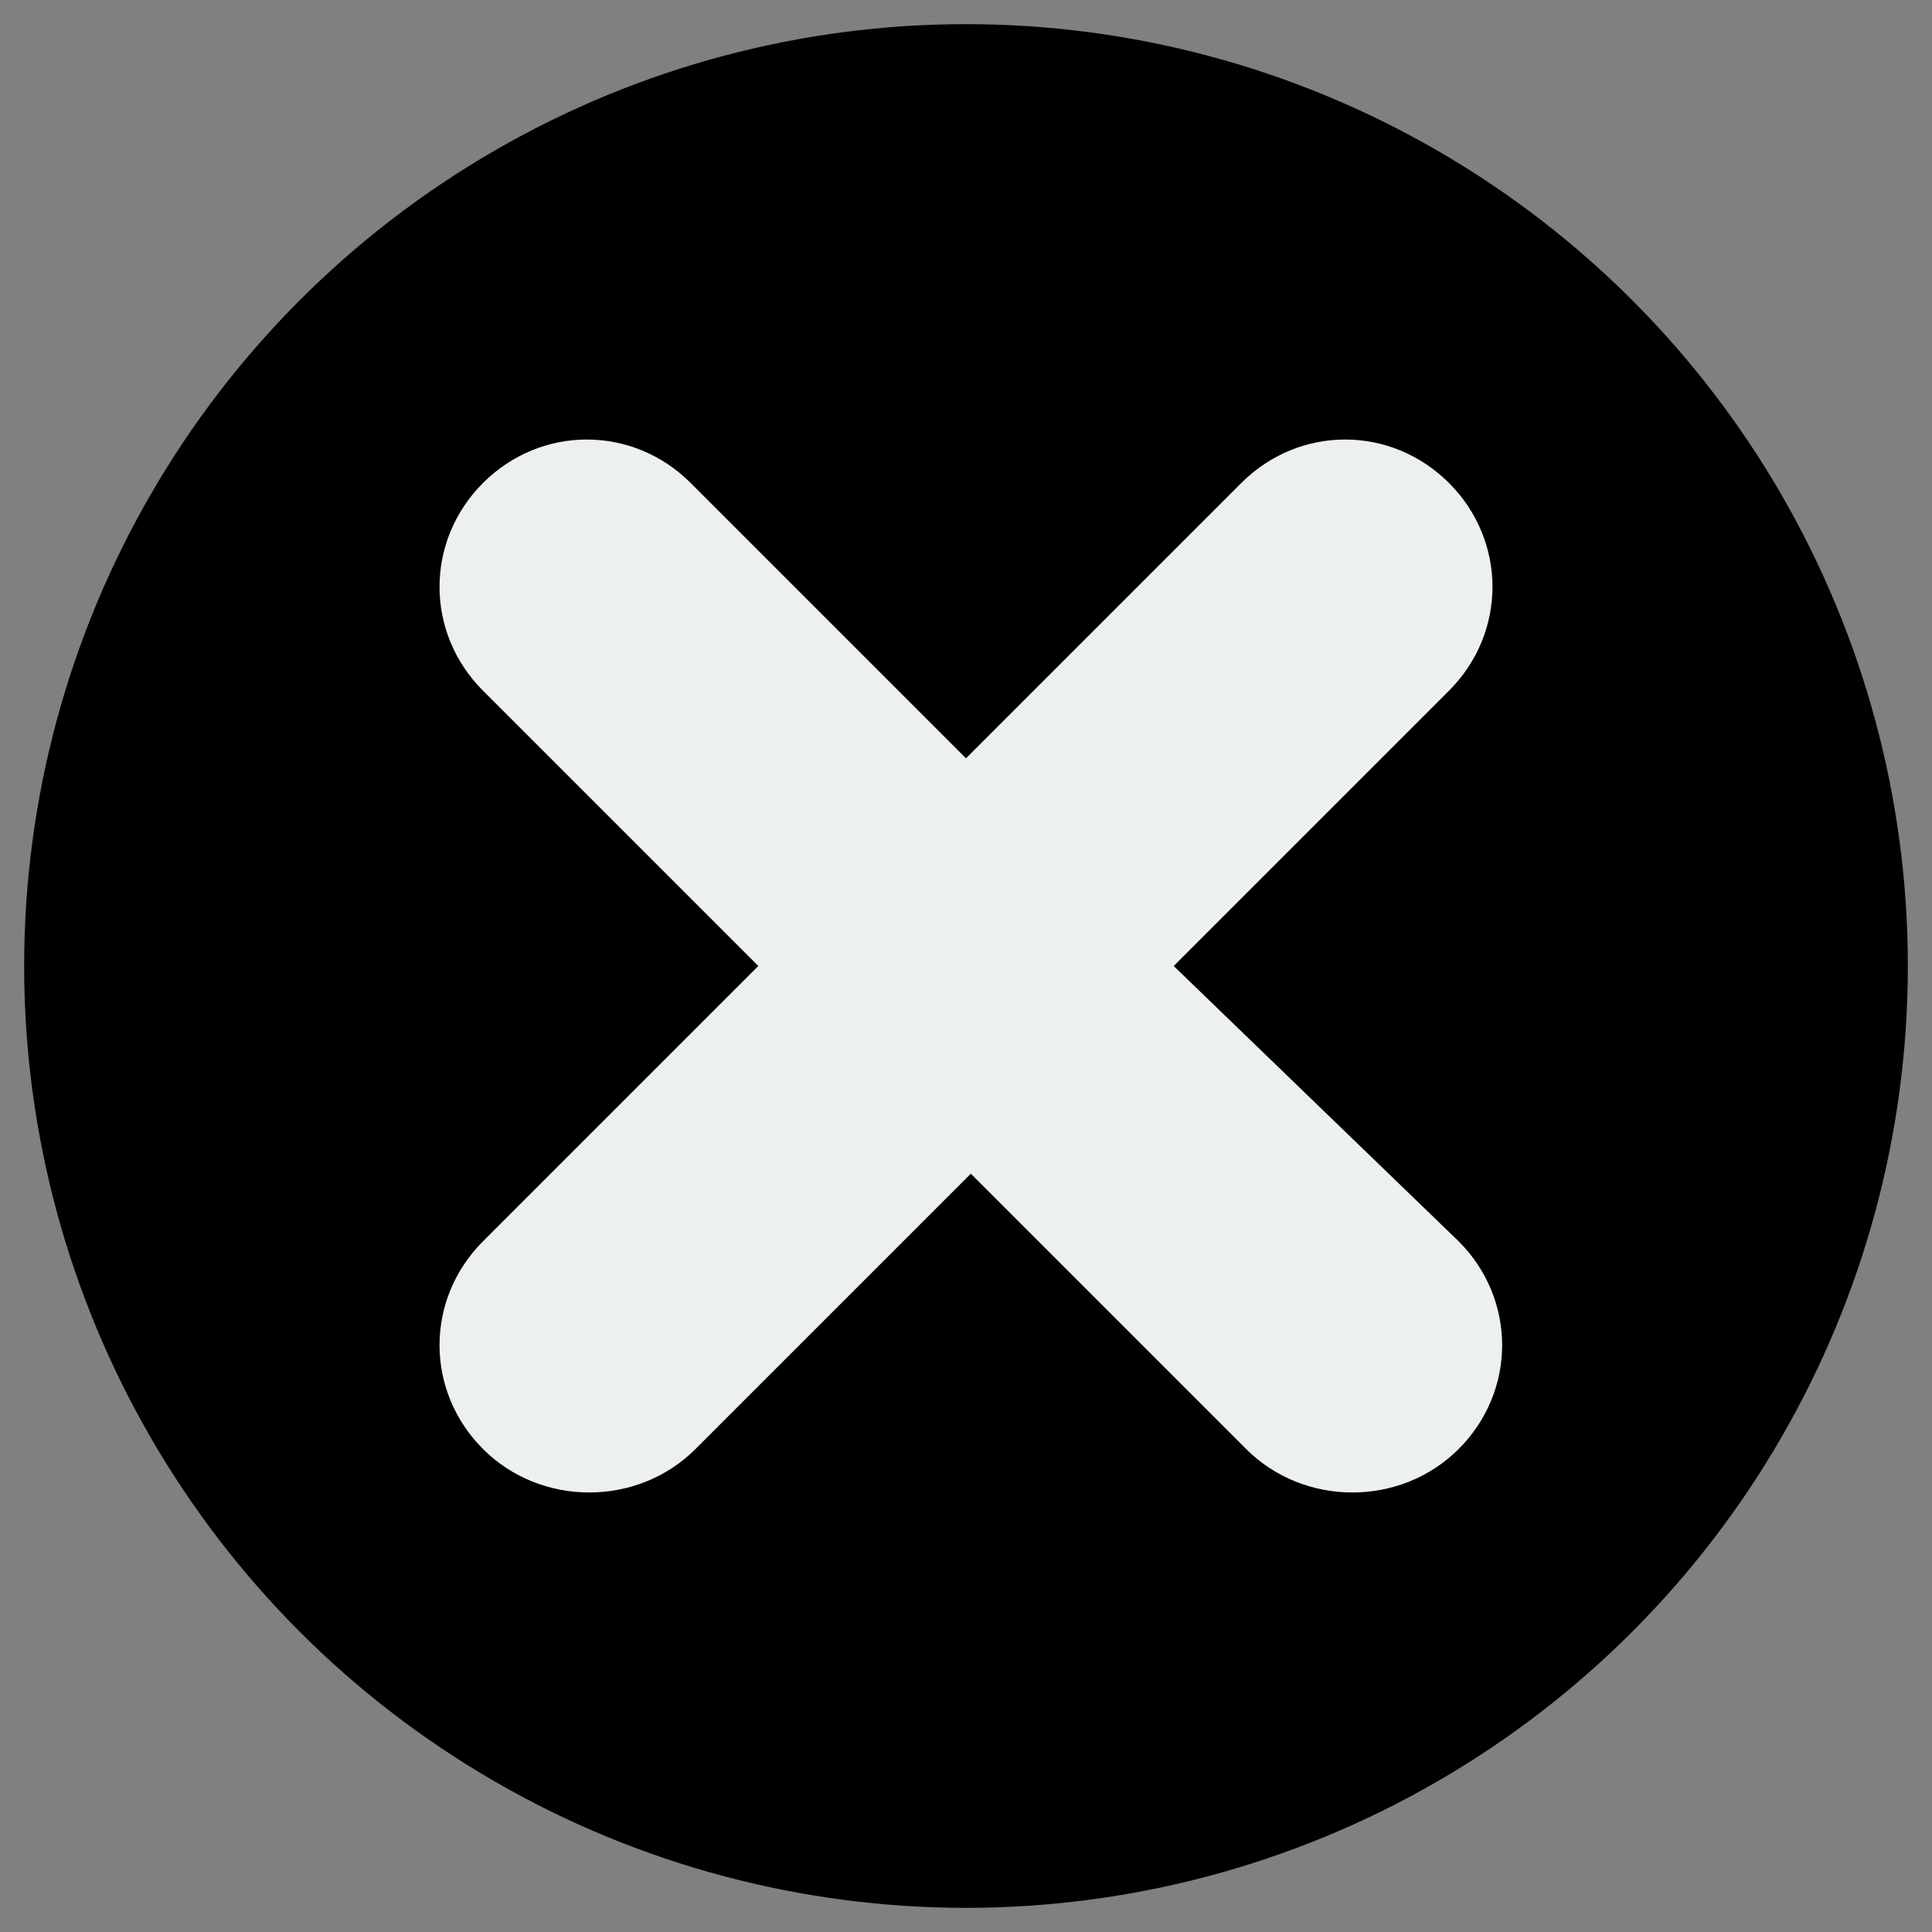
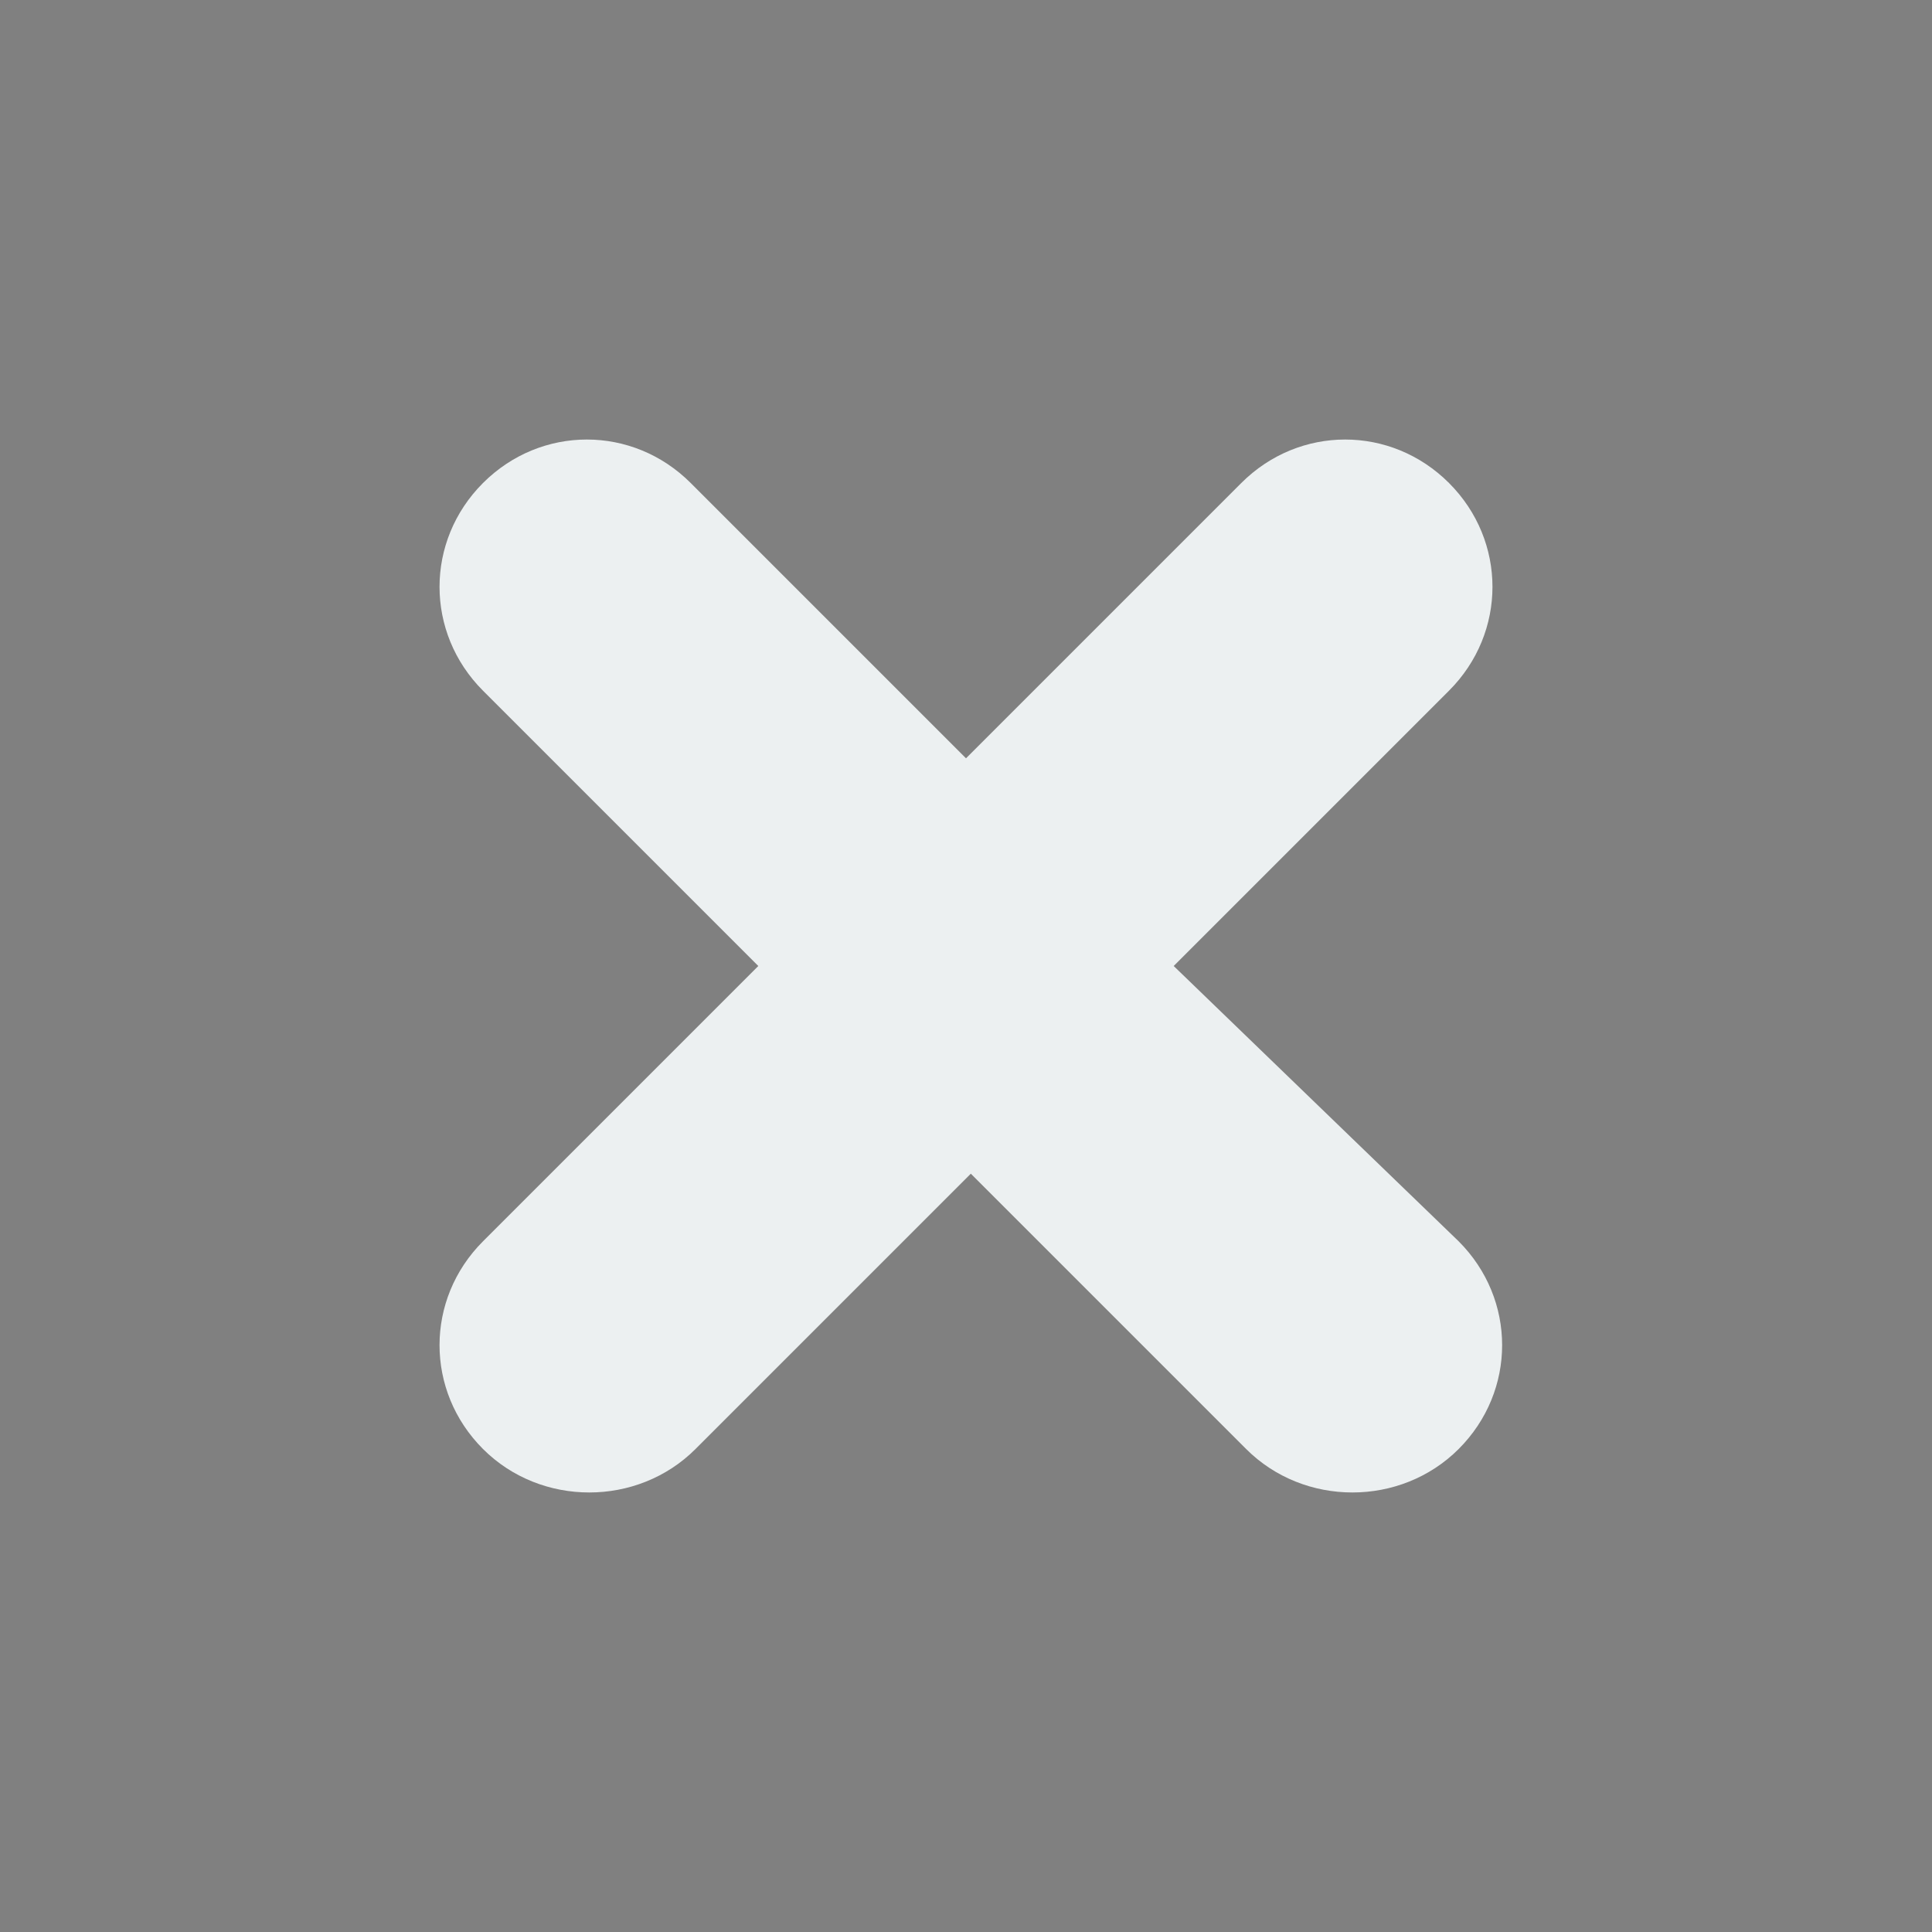
<svg xmlns="http://www.w3.org/2000/svg" version="1.1" id="レイヤー_1" x="0px" y="0px" viewBox="0 0 40 40" style="enable-background:new 0 0 40 40;" xml:space="preserve">
  <rect x="0" y="0" width="40" height="40" fill="#808080" stroke="none" />
  <style type="text/css">
	.st0{fill:#ECF0F1;}
</style>
  <g>
-     <ellipse cx="20" cy="20" rx="19.5" ry="19.5" />
    <path class="st0" d="M24.3,20l5.7-5.7c1.2-1.2,1.2-3.1,0-4.3s-3.1-1.2-4.3,0L20,15.7L14.3,10c-1.2-1.2-3.1-1.2-4.3,0   s-1.2,3.1,0,4.3l5.7,5.7L10,25.7c-1.2,1.2-1.2,3.1,0,4.3c0.6,0.6,1.4,0.9,2.2,0.9c0.8,0,1.6-0.3,2.2-0.9l5.7-5.7l5.7,5.7   c0.6,0.6,1.4,0.9,2.2,0.9c0.8,0,1.6-0.3,2.2-0.9c1.2-1.2,1.2-3.1,0-4.3L24.3,20z" />
  </g>
</svg>